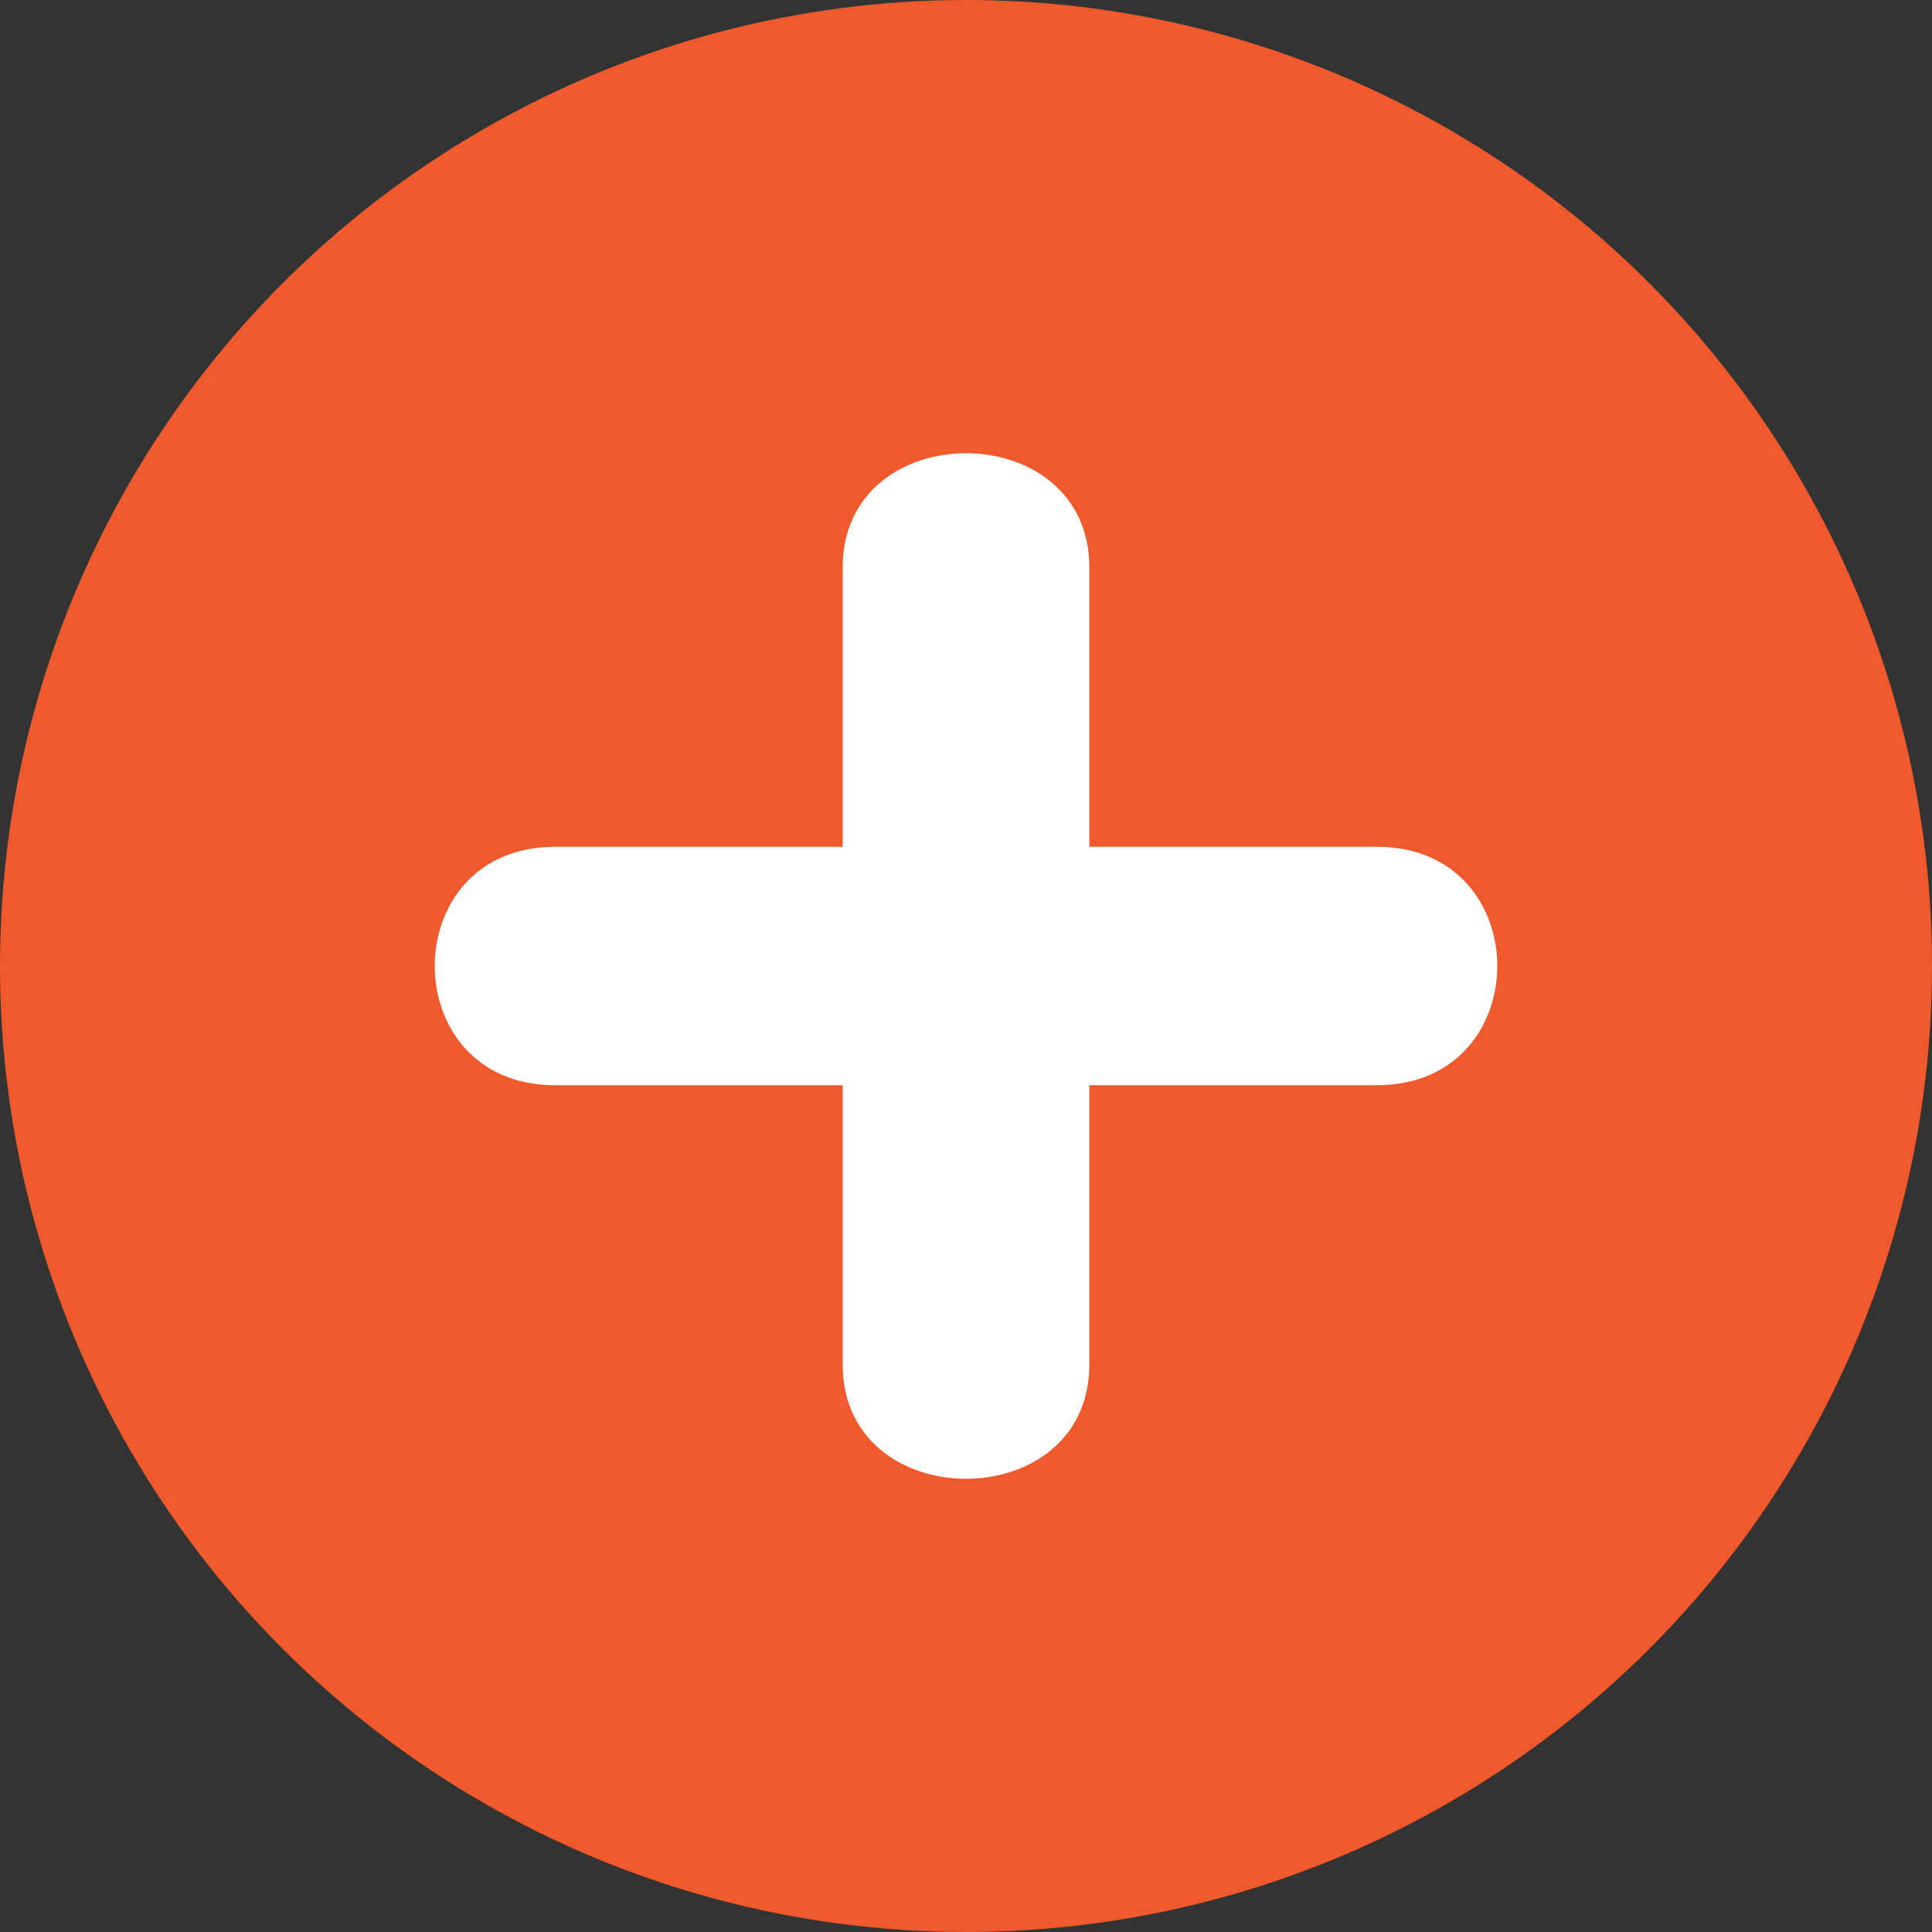
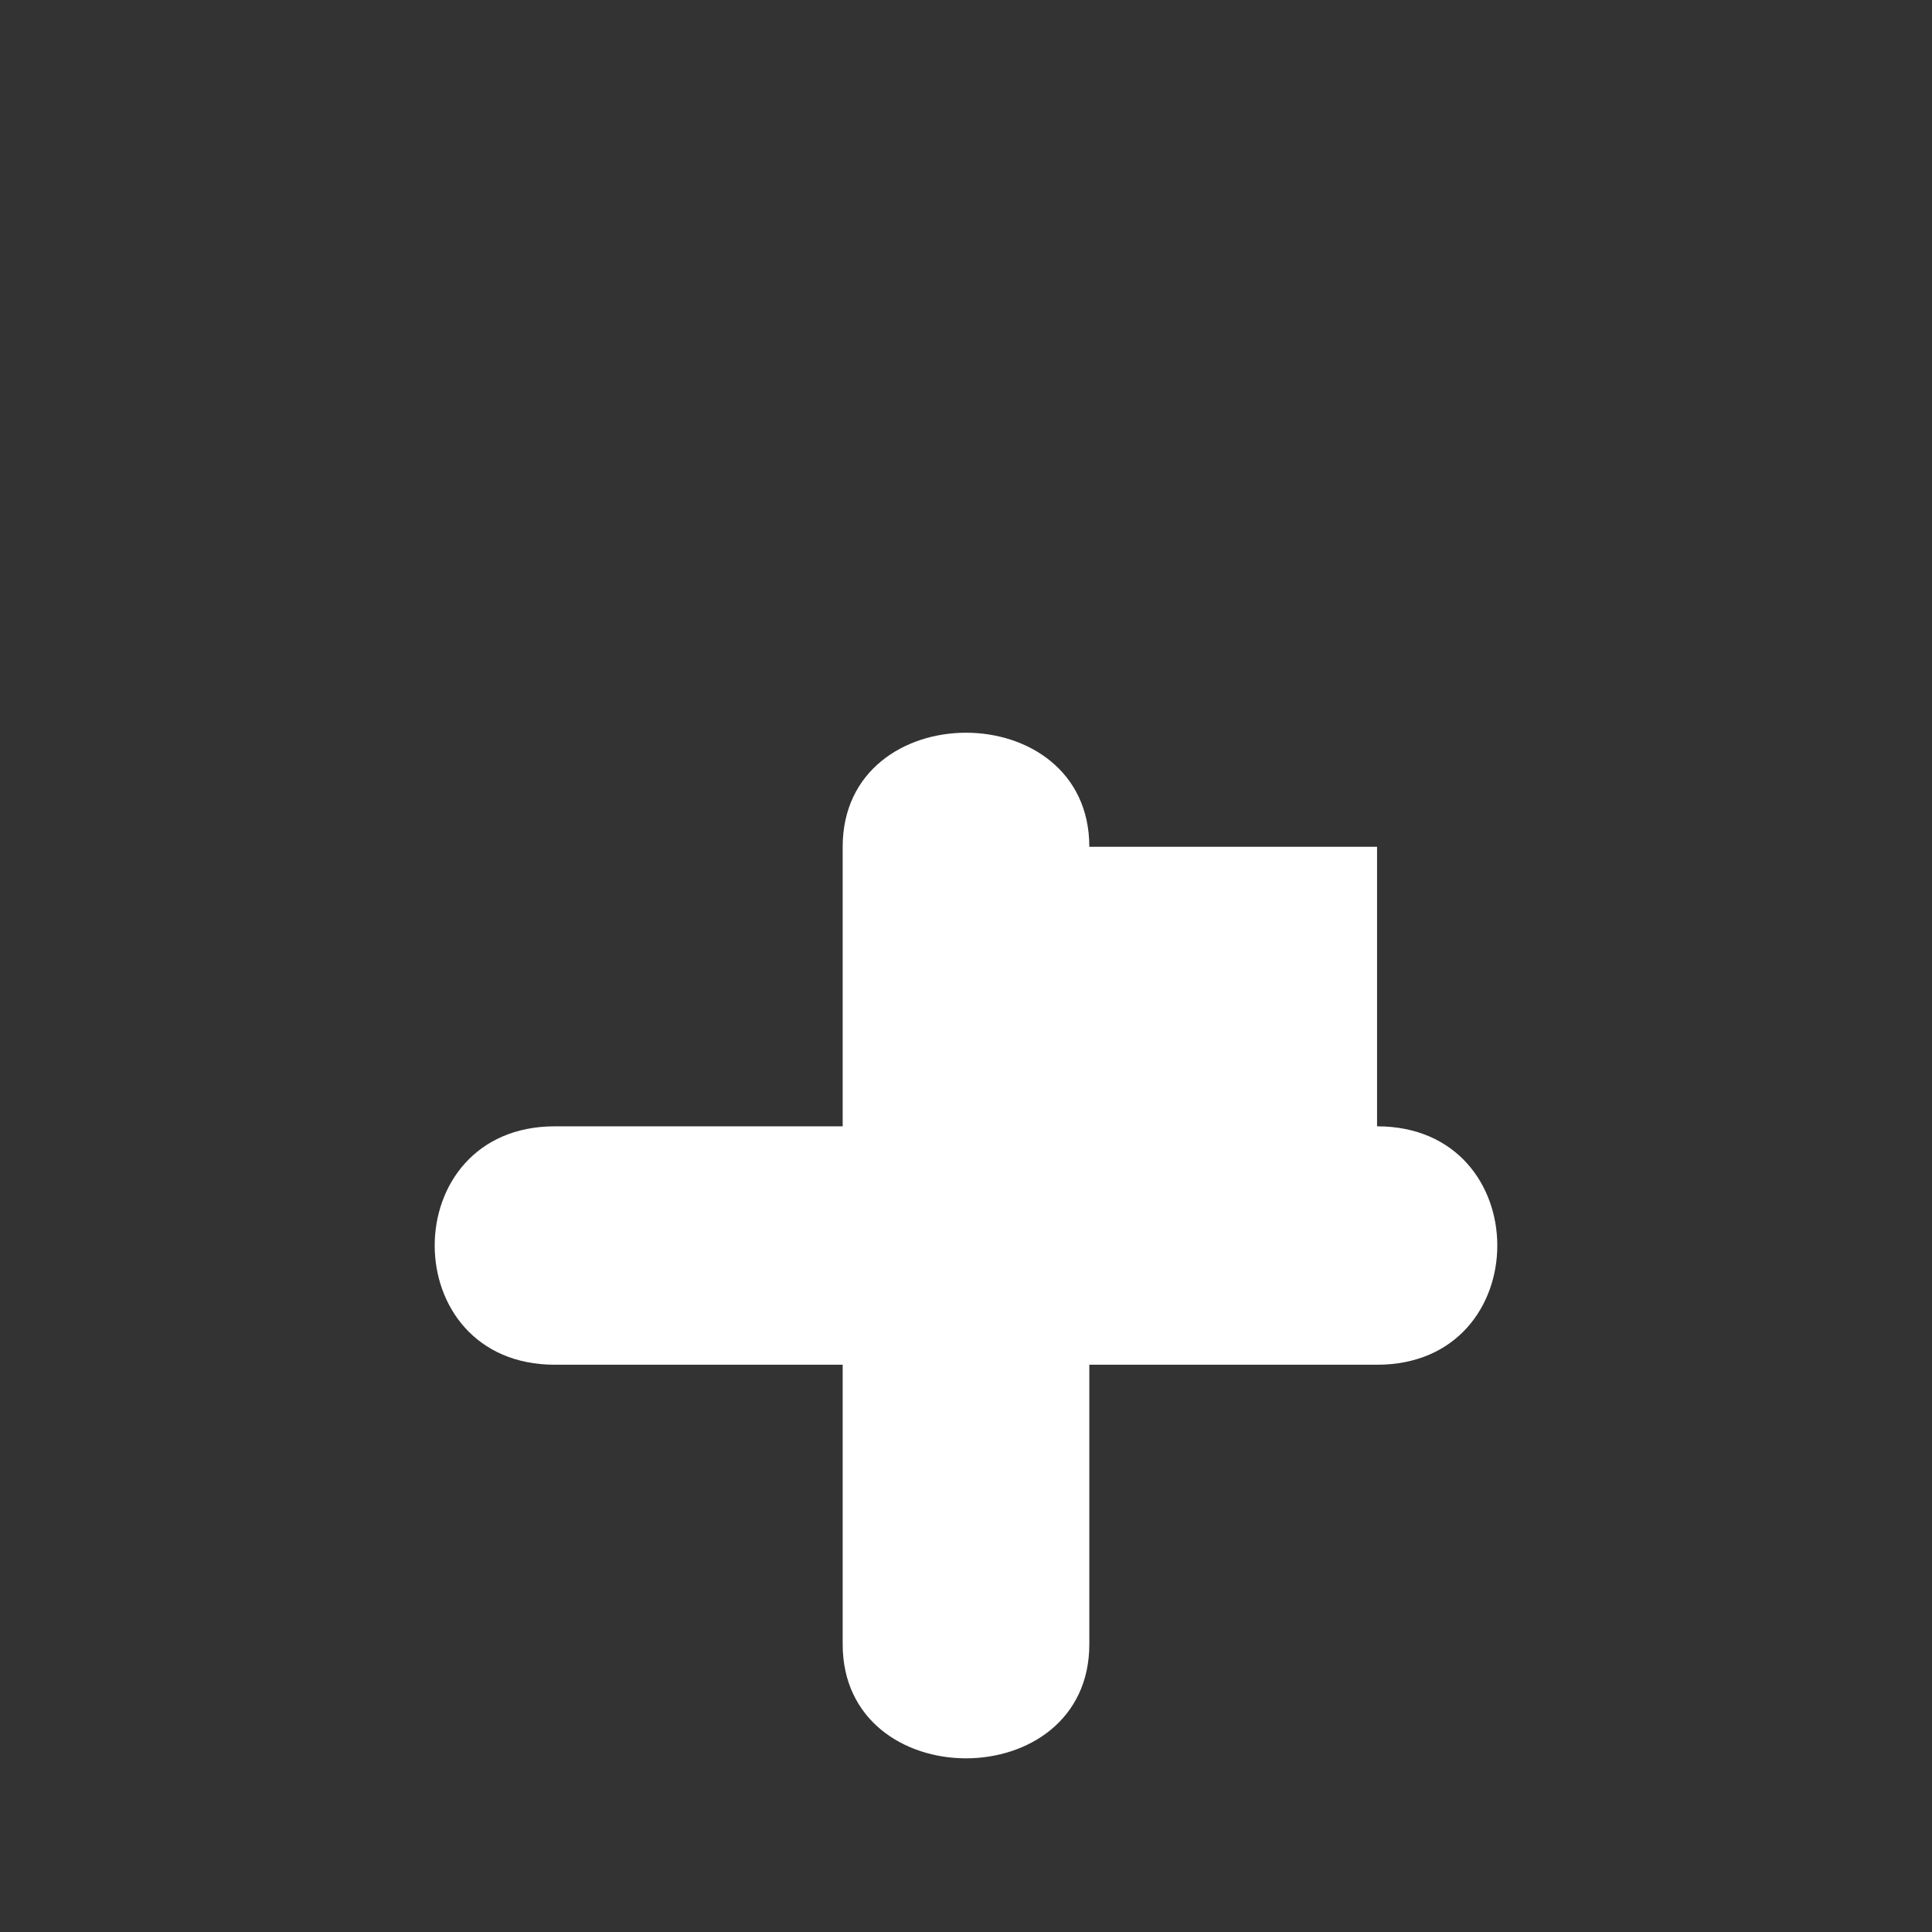
<svg xmlns="http://www.w3.org/2000/svg" id="Layer_1" version="1.1" viewBox="0 0 47 47">
  <rect x="0" y="0" width="47" height="47" fill="#333333" stroke="none" />
  <defs>
    <style>
      .st0 {
        fill: #fff;
      }

      .st1 {
        fill: #f0592b;
      }
    </style>
  </defs>
-   <circle class="st1" cx="23.5" cy="23.5" r="23.5" />
-   <path class="st0" d="M33.5,20.6h-7v-6.8c0-3.7-6-3.7-6,0v6.8h-7c-3.9,0-3.9,5.8,0,5.8h7v6.8c0,3.7,6,3.7,6,0v-6.8h7c3.9,0,3.9-5.8,0-5.8Z" />
+   <path class="st0" d="M33.5,20.6h-7c0-3.7-6-3.7-6,0v6.8h-7c-3.9,0-3.9,5.8,0,5.8h7v6.8c0,3.7,6,3.7,6,0v-6.8h7c3.9,0,3.9-5.8,0-5.8Z" />
</svg>